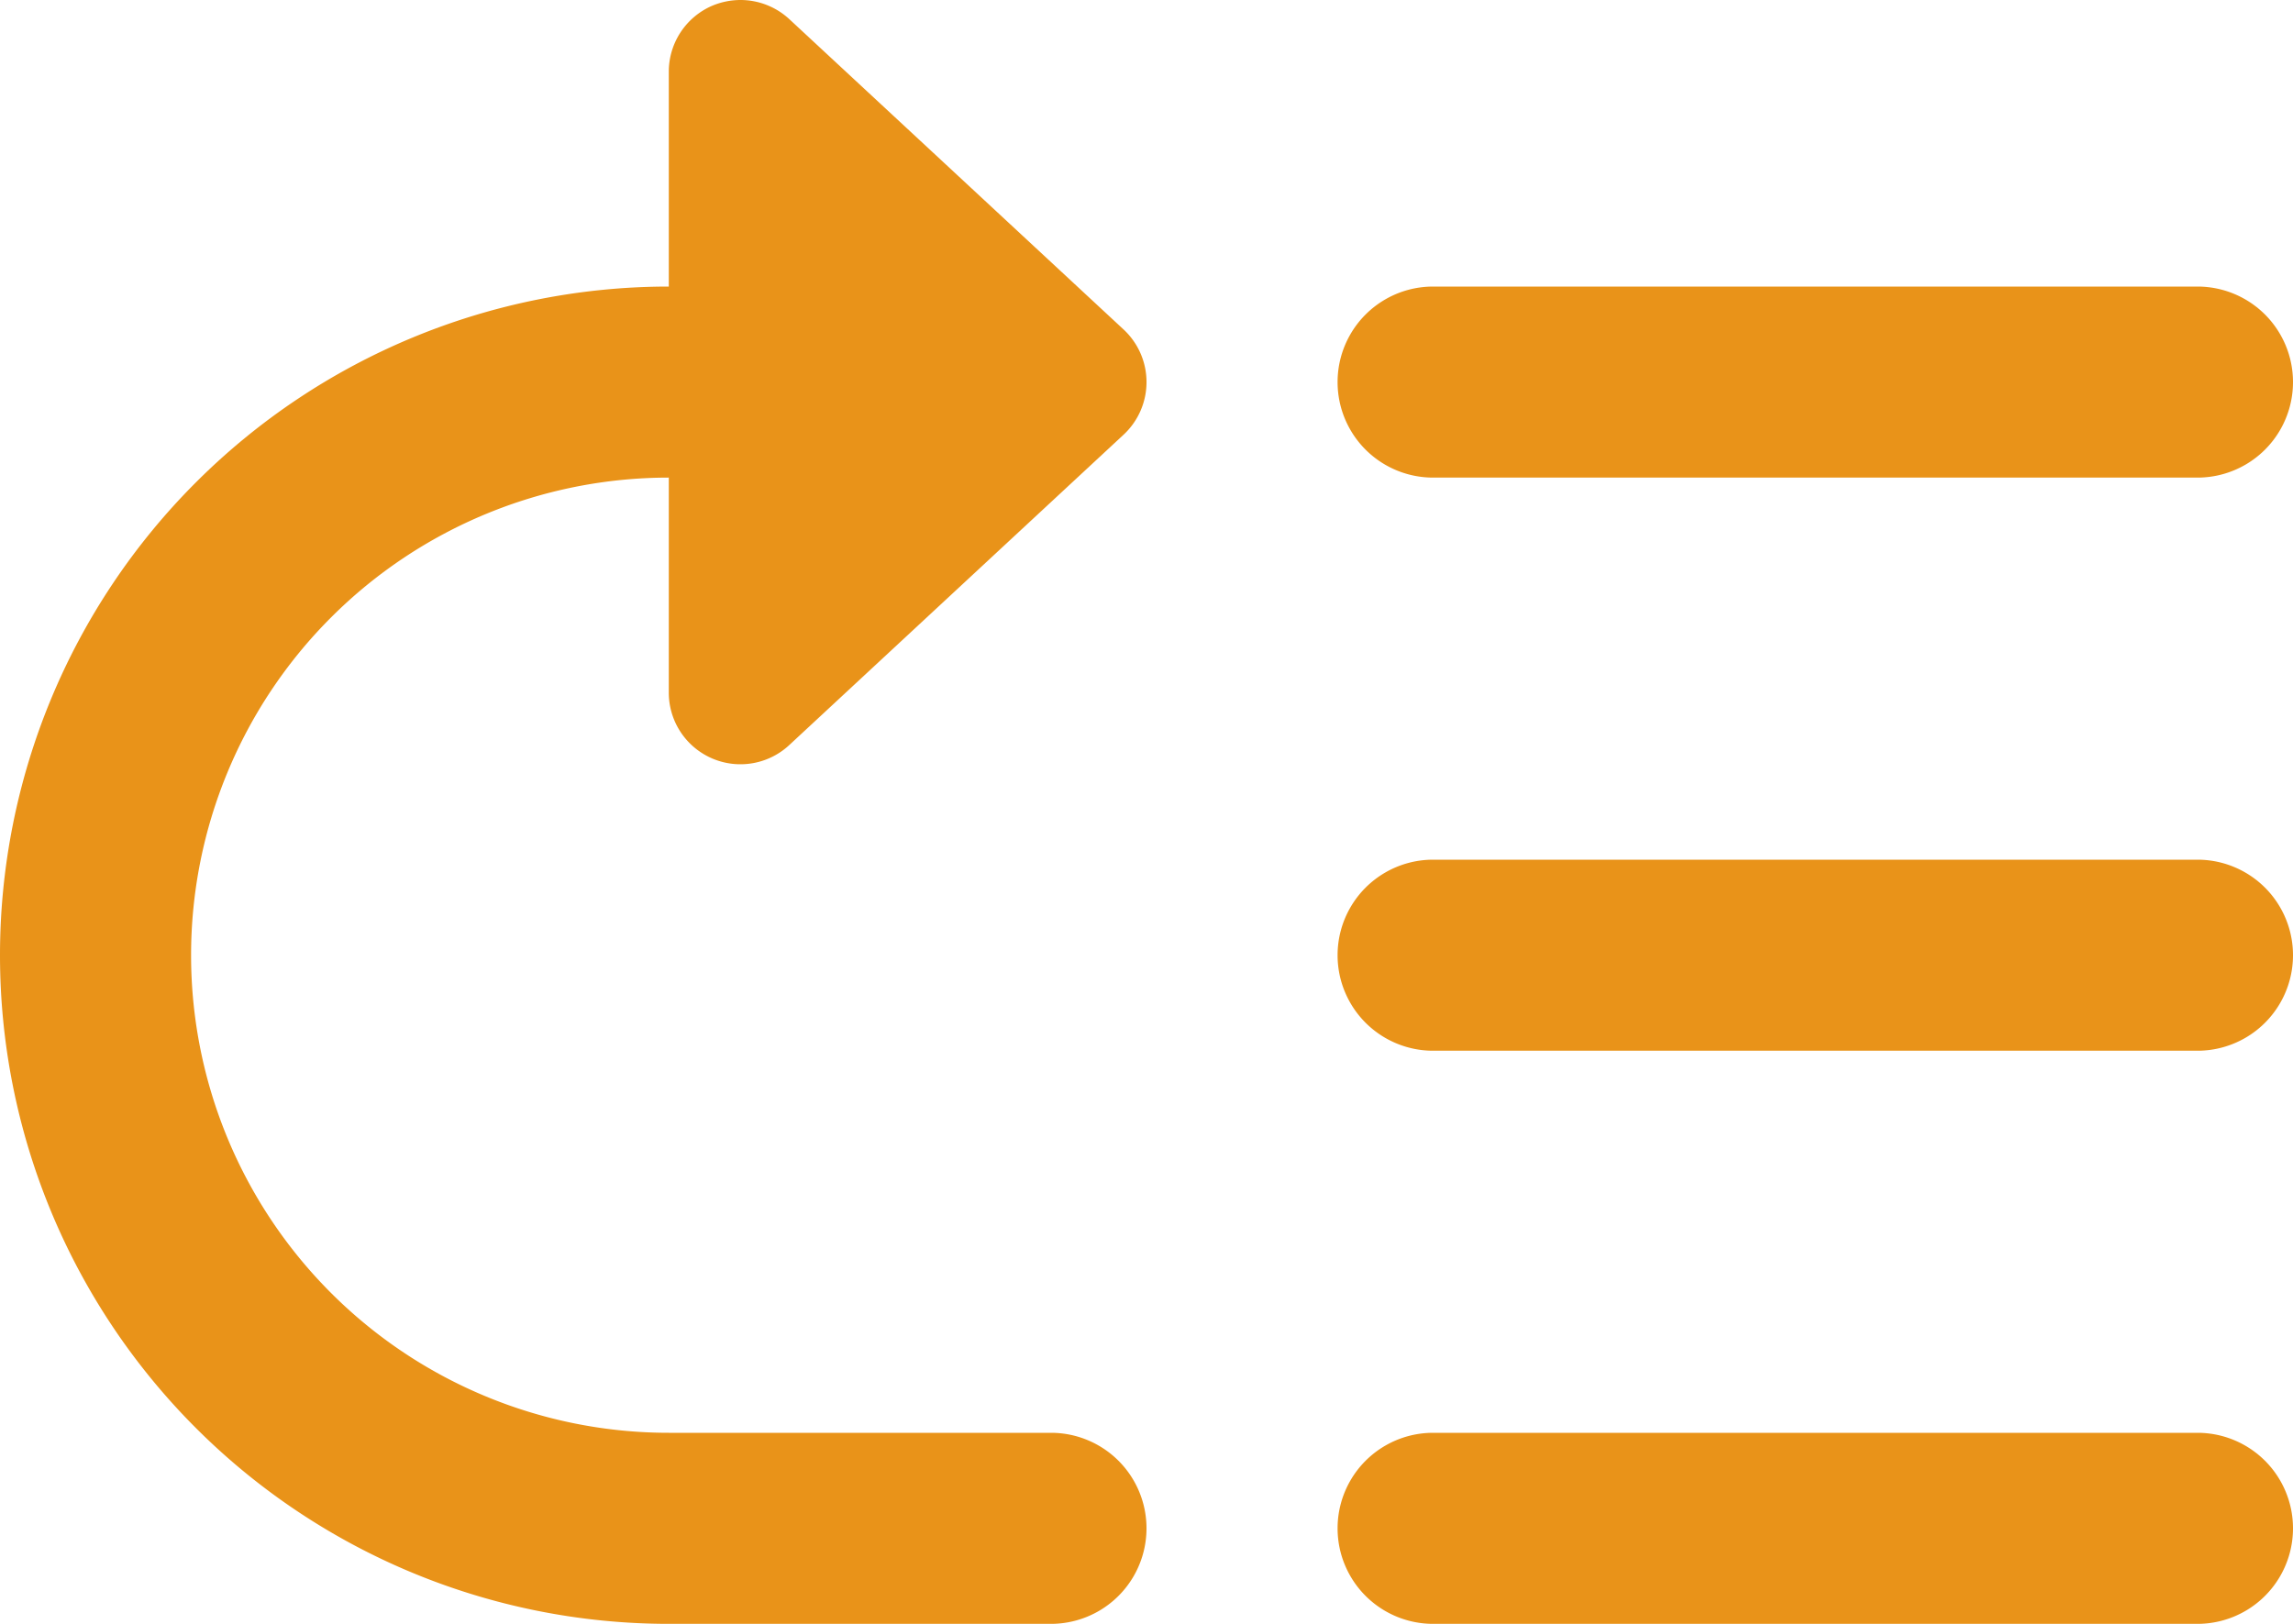
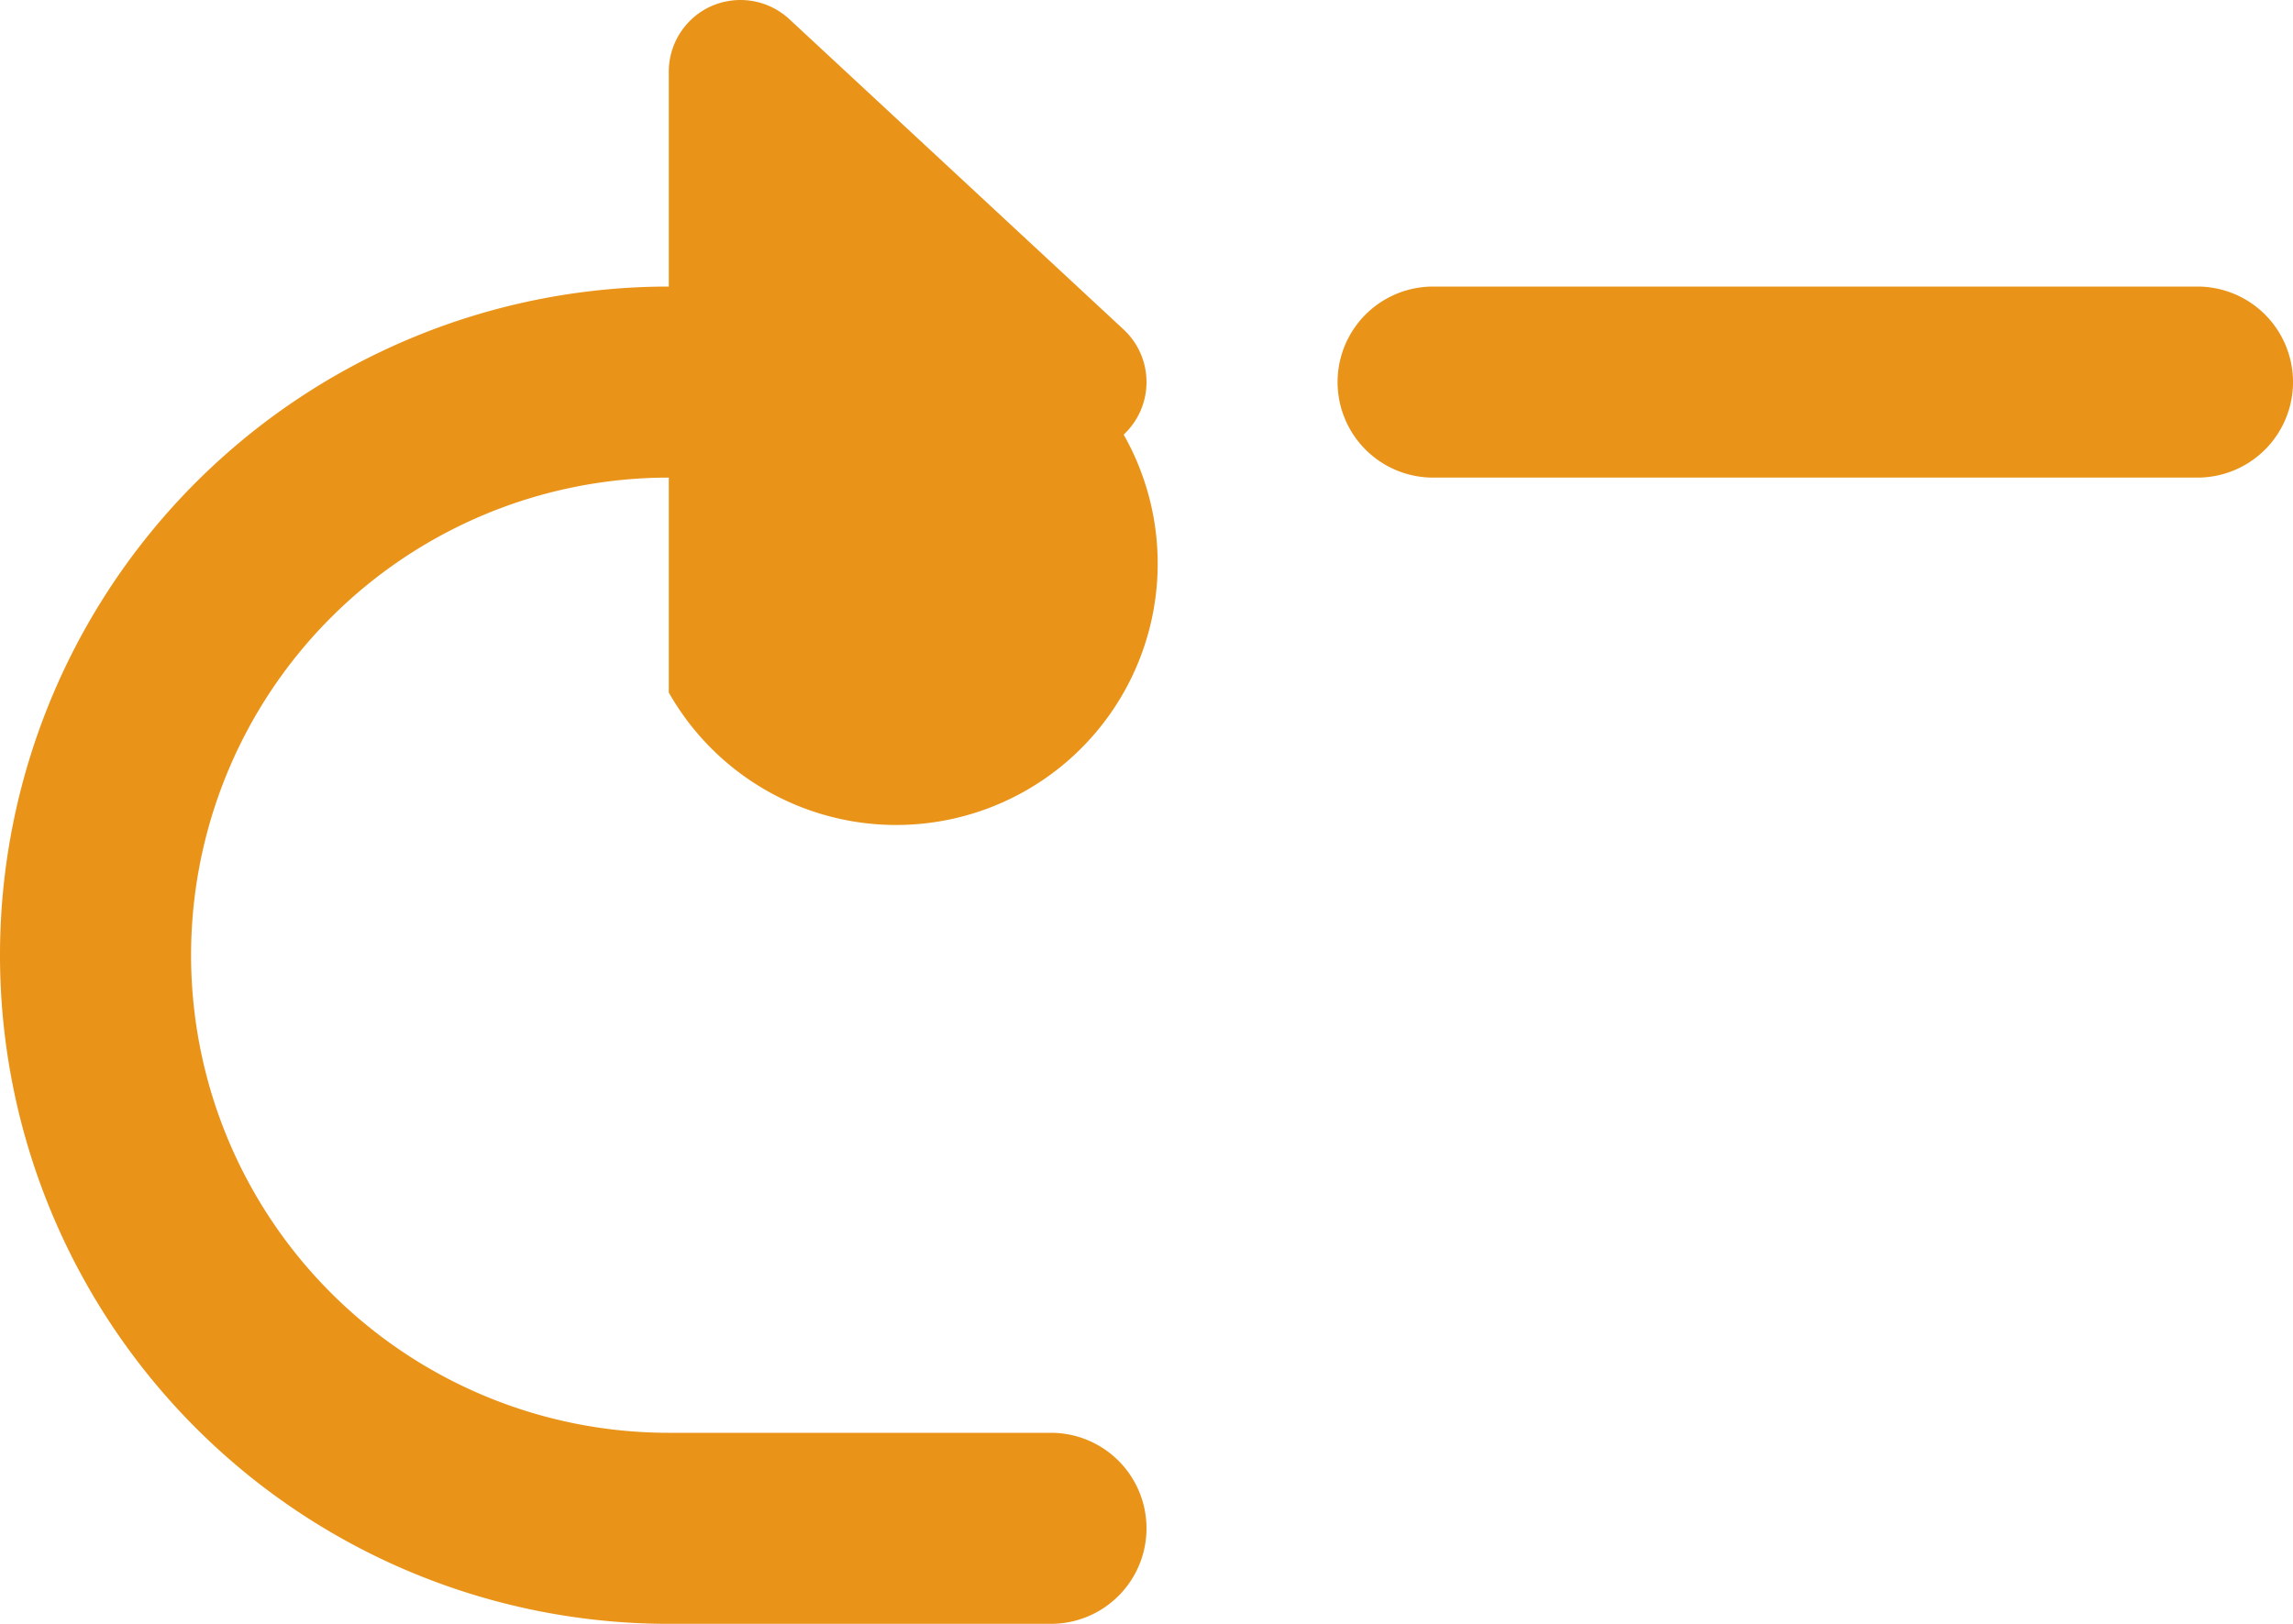
<svg xmlns="http://www.w3.org/2000/svg" id="top" width="24" height="17" viewBox="0 0 24 17">
  <g id="Group_15871" data-name="Group 15871" transform="translate(14 15)">
-     <path id="Path_2458" data-name="Path 2458" d="M1,19H9a1,1,0,0,0,0-2H1a1,1,0,0,0,0,2Z" transform="translate(0 -17)" fill="#e99319" />
-   </g>
+     </g>
  <g id="Group_15872" data-name="Group 15872" transform="translate(14 3)">
    <path id="Path_2459" data-name="Path 2459" d="M1,7H9A1,1,0,0,0,9,5H1A1,1,0,0,0,1,7Z" transform="translate(0 -5)" fill="#e99319" />
  </g>
  <g id="Group_15873" data-name="Group 15873" transform="translate(14 9)">
-     <path id="Path_2460" data-name="Path 2460" d="M1,13H9a1,1,0,0,0,0-2H1a1,1,0,0,0,0,2Z" transform="translate(0 -11)" fill="#e99319" />
-   </g>
-   <path id="Path_2461" data-name="Path 2461" d="M19,5V2.75a.752.752,0,0,1,.45-.688A.768.768,0,0,1,19.75,2a.753.753,0,0,1,.511.2l3.5,3.25a.752.752,0,0,1,0,1.1l-3.5,3.25A.75.75,0,0,1,19,9.25V7a5,5,0,0,0,0,10h4a1,1,0,0,1,0,2H19A7,7,0,0,1,19,5Z" transform="translate(-12 -2)" fill="#e99319" />
+     </g>
+   <path id="Path_2461" data-name="Path 2461" d="M19,5V2.75a.752.752,0,0,1,.45-.688A.768.768,0,0,1,19.75,2a.753.753,0,0,1,.511.2l3.5,3.25a.752.752,0,0,1,0,1.1A.75.75,0,0,1,19,9.25V7a5,5,0,0,0,0,10h4a1,1,0,0,1,0,2H19A7,7,0,0,1,19,5Z" transform="translate(-12 -2)" fill="#e99319" />
</svg>